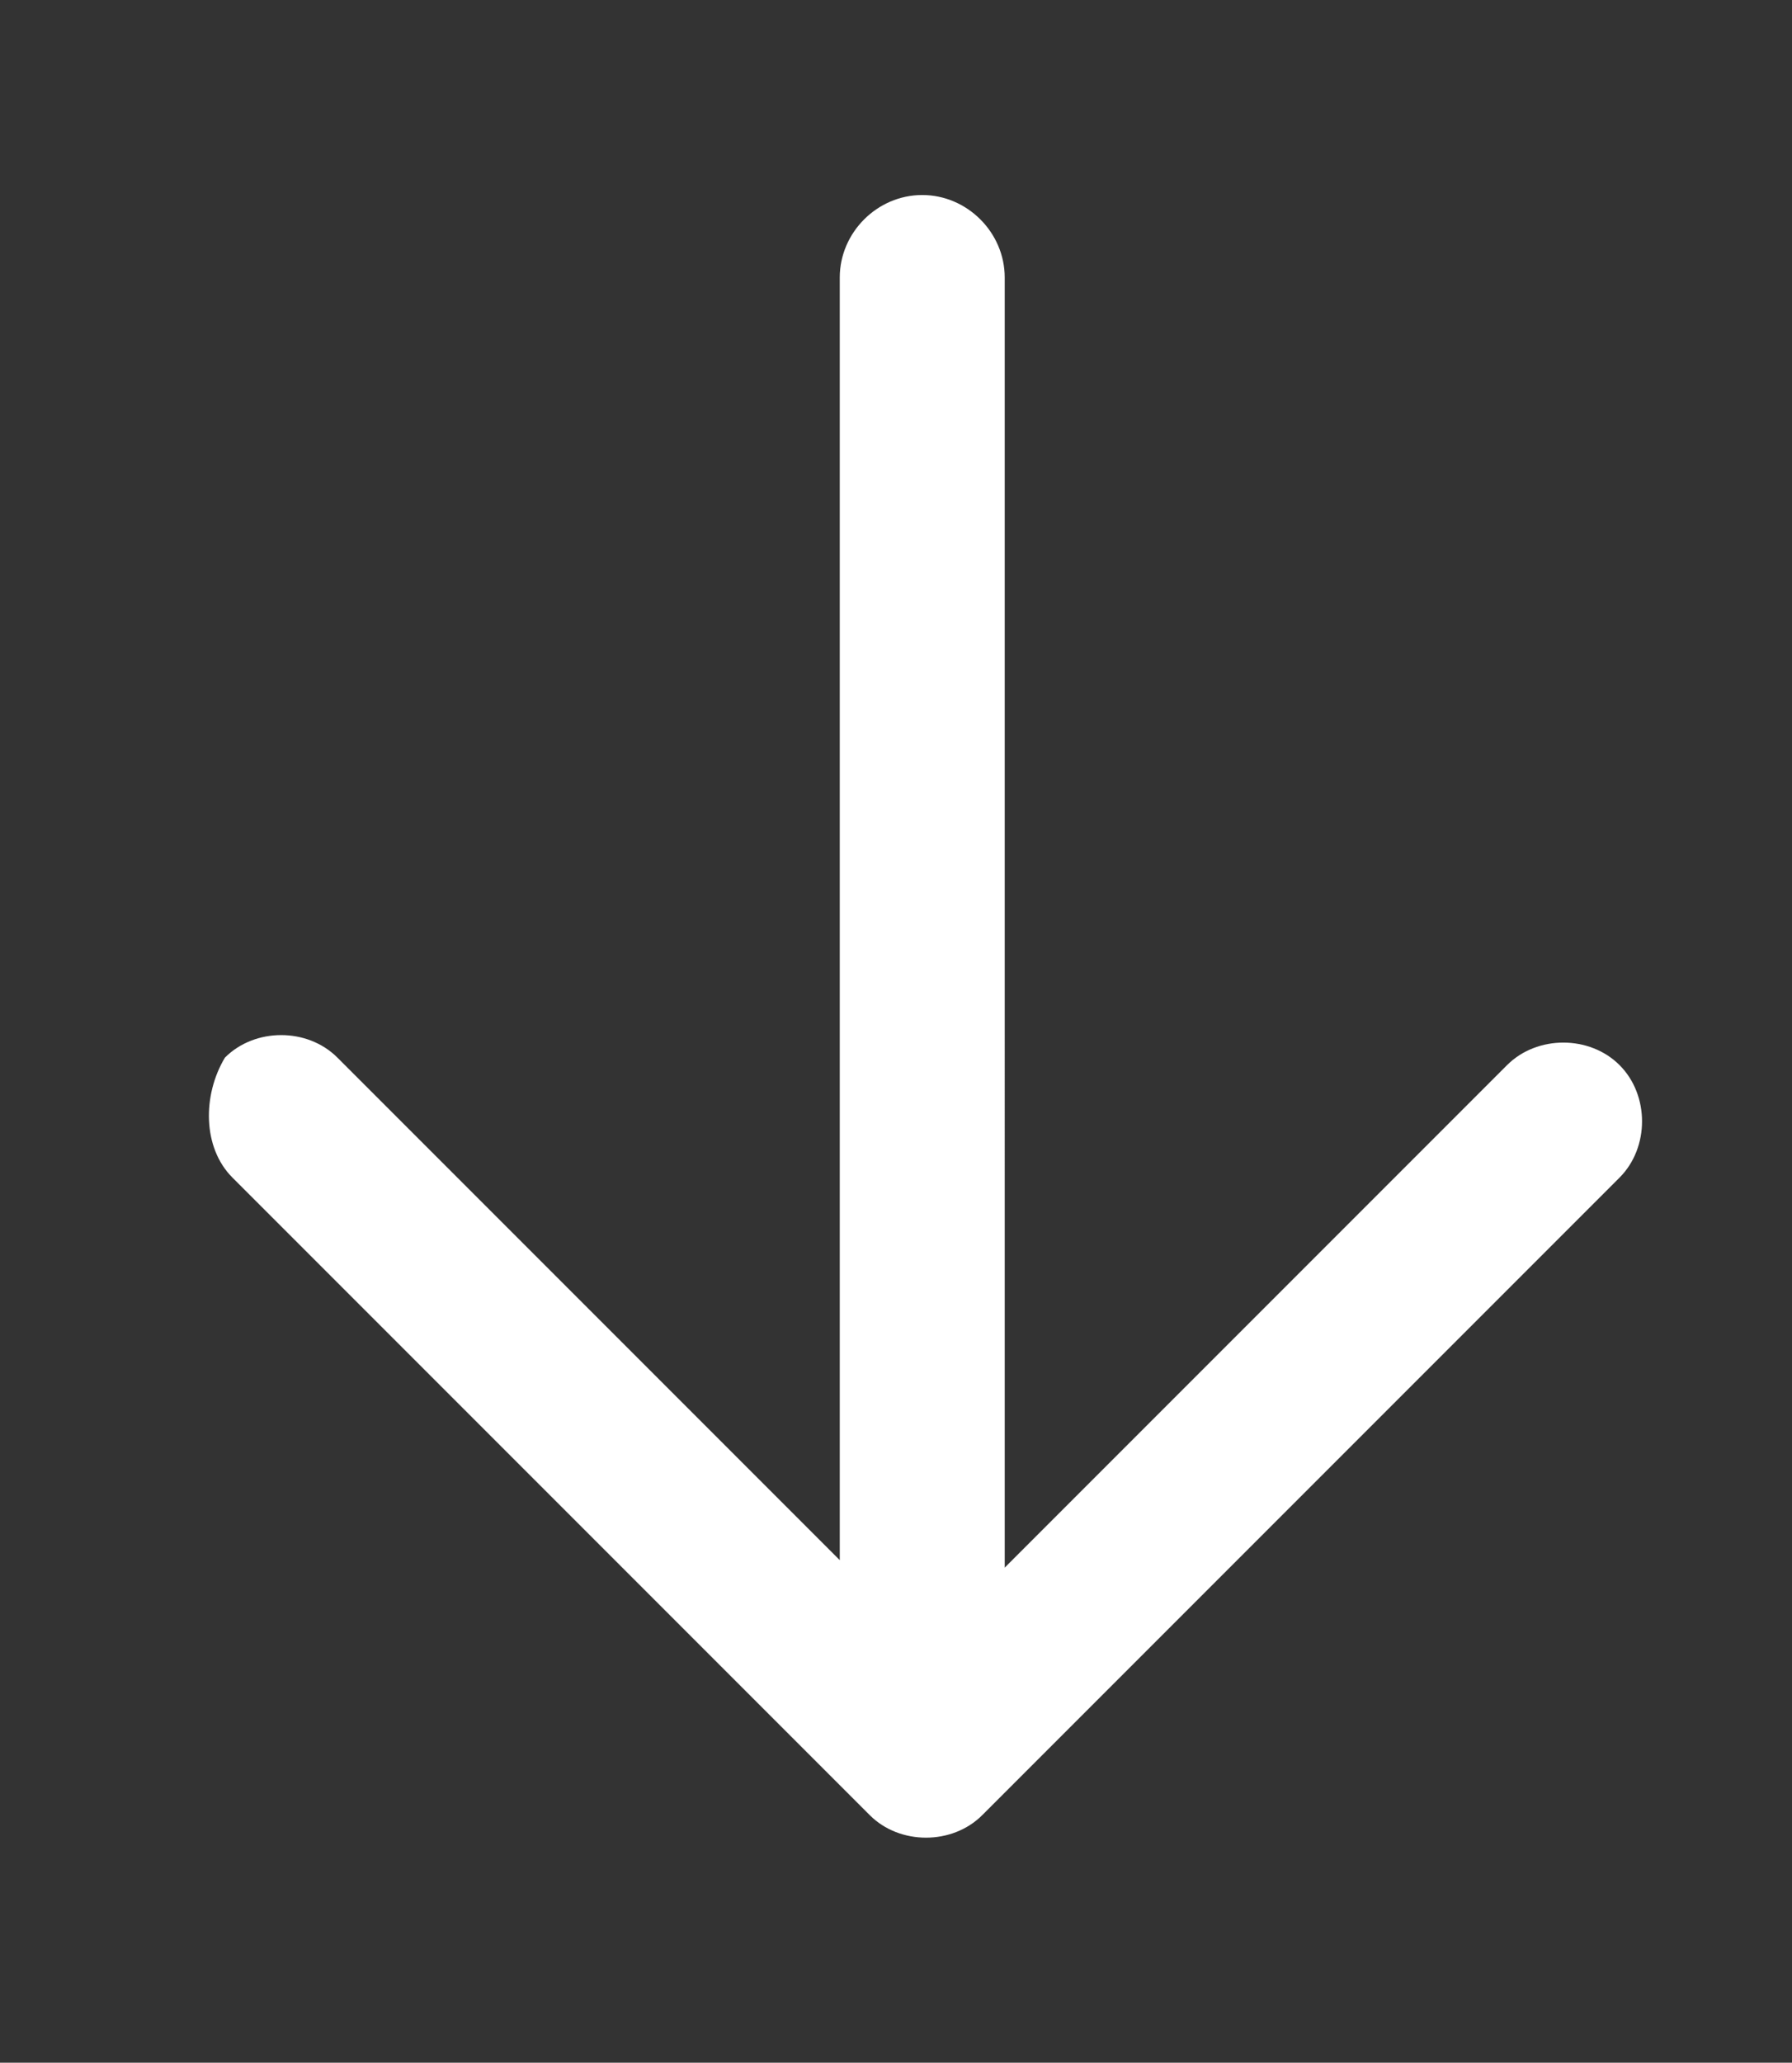
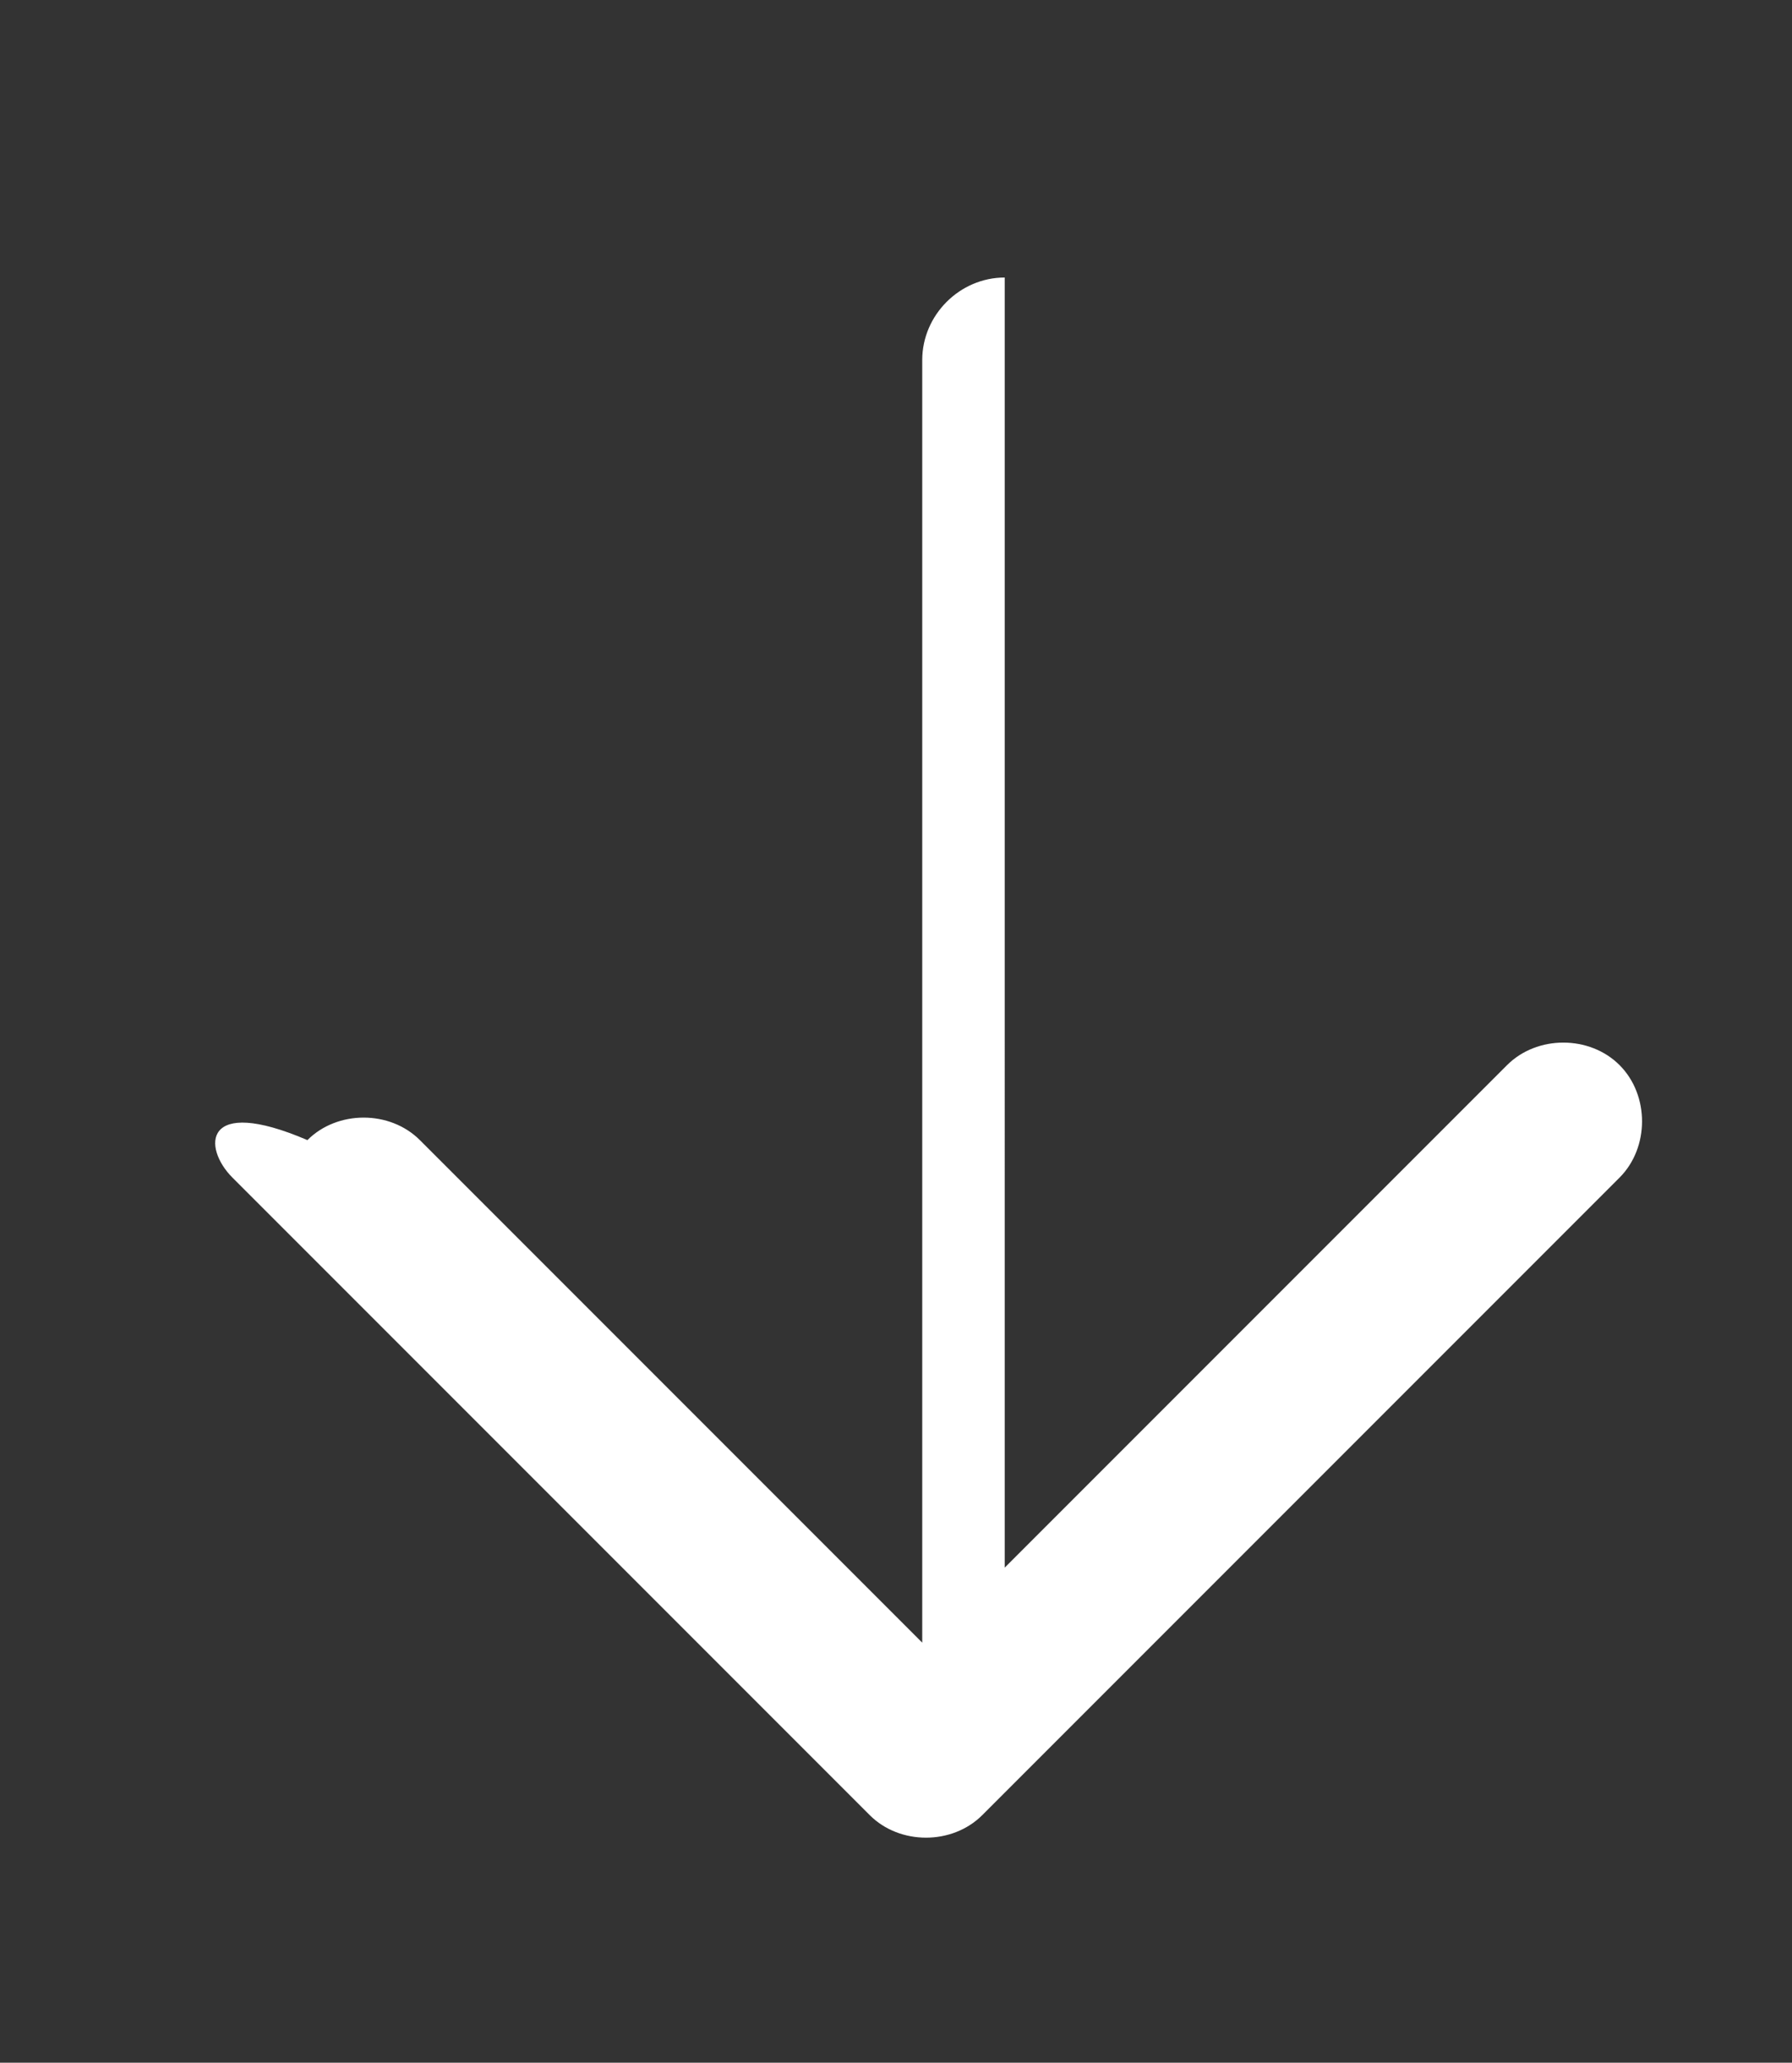
<svg xmlns="http://www.w3.org/2000/svg" version="1.1" id="Capa_1" x="0px" y="0px" viewBox="0 0 23.9 27.5" style="enable-background:new 0 0 23.9 27.5;" xml:space="preserve">
  <rect x="0" y="0" width="23.9" height="27.5" fill="#333333" stroke="none" />
  <style type="text/css">
	.st0{fill:#FFFFFF;}
</style>
-   <path class="st0" d="M3.1,15.7l8.5,8.5c0.4,0.4,1.1,0.4,1.5,0l8.5-8.5c0.4-0.4,0.4-1.1,0-1.5c-0.4-0.4-1.1-0.4-1.5,0l-6.7,6.7V3.7  c0-0.6-0.5-1.1-1.1-1.1c-0.6,0-1.1,0.5-1.1,1.1v17.1l-6.7-6.7c-0.4-0.4-1.1-0.4-1.5,0C2.7,14.6,2.7,15.3,3.1,15.7z" />
+   <path class="st0" d="M3.1,15.7l8.5,8.5c0.4,0.4,1.1,0.4,1.5,0l8.5-8.5c0.4-0.4,0.4-1.1,0-1.5c-0.4-0.4-1.1-0.4-1.5,0l-6.7,6.7V3.7  c-0.6,0-1.1,0.5-1.1,1.1v17.1l-6.7-6.7c-0.4-0.4-1.1-0.4-1.5,0C2.7,14.6,2.7,15.3,3.1,15.7z" />
</svg>